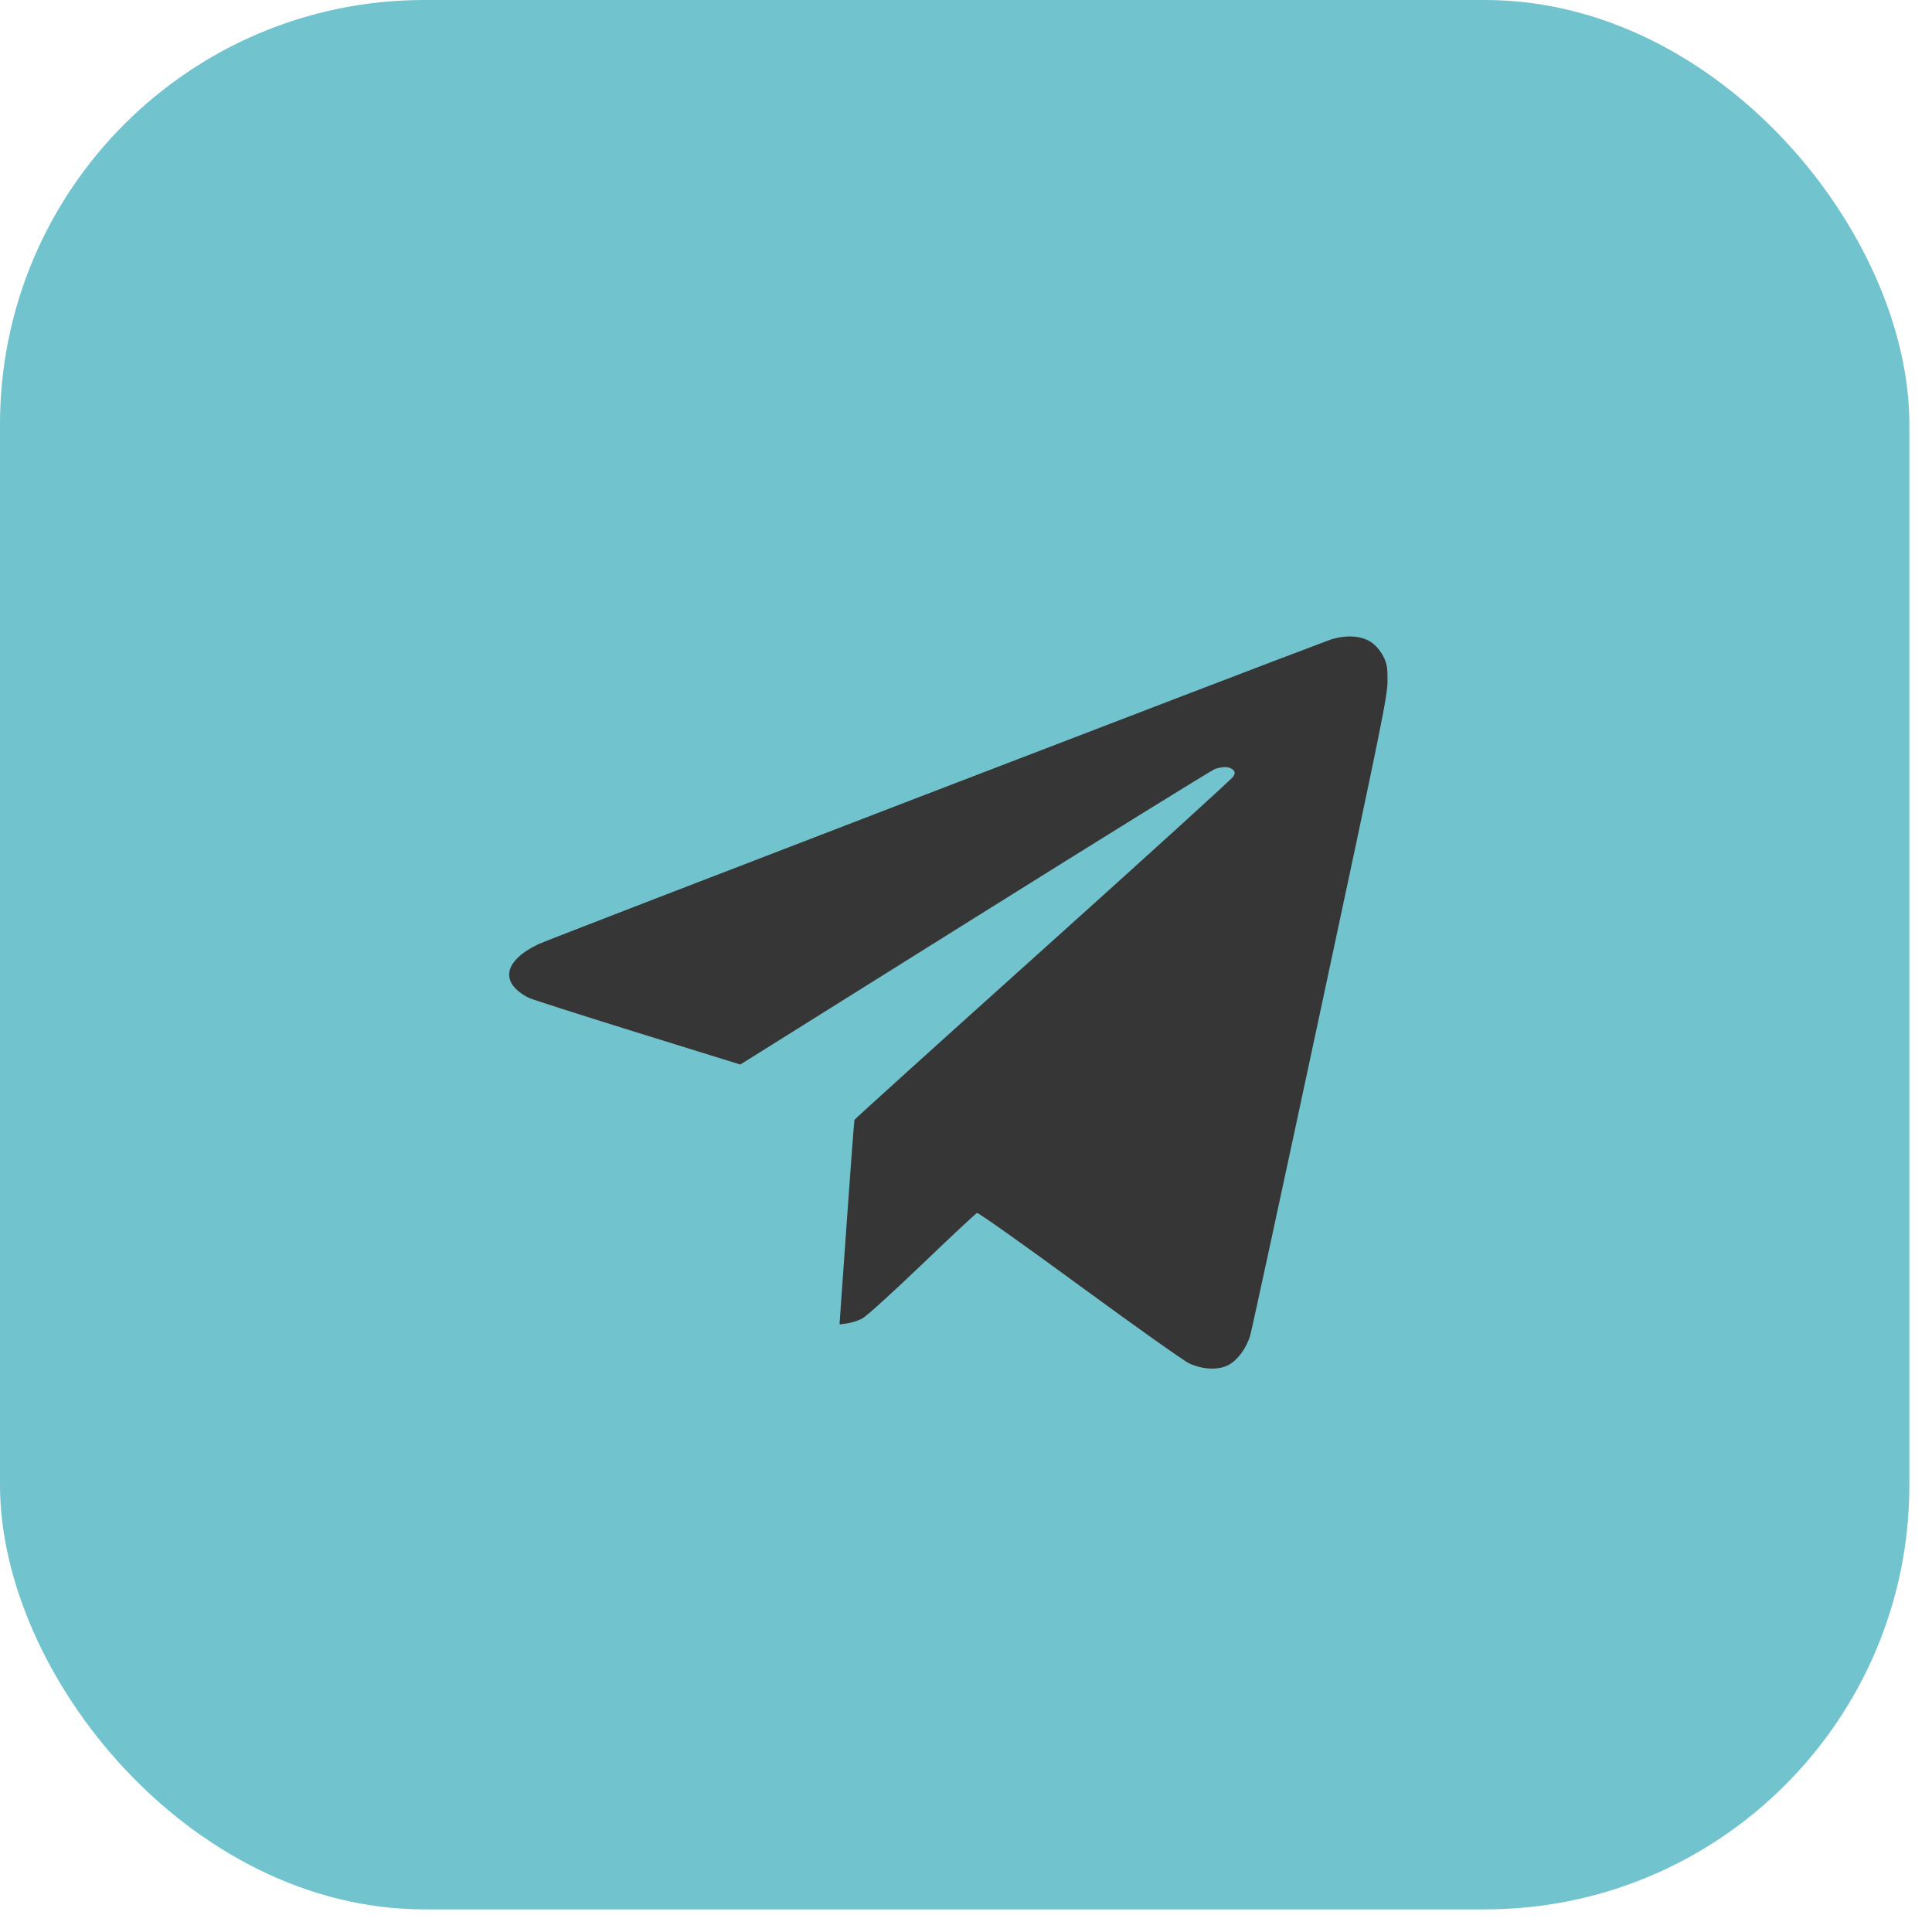
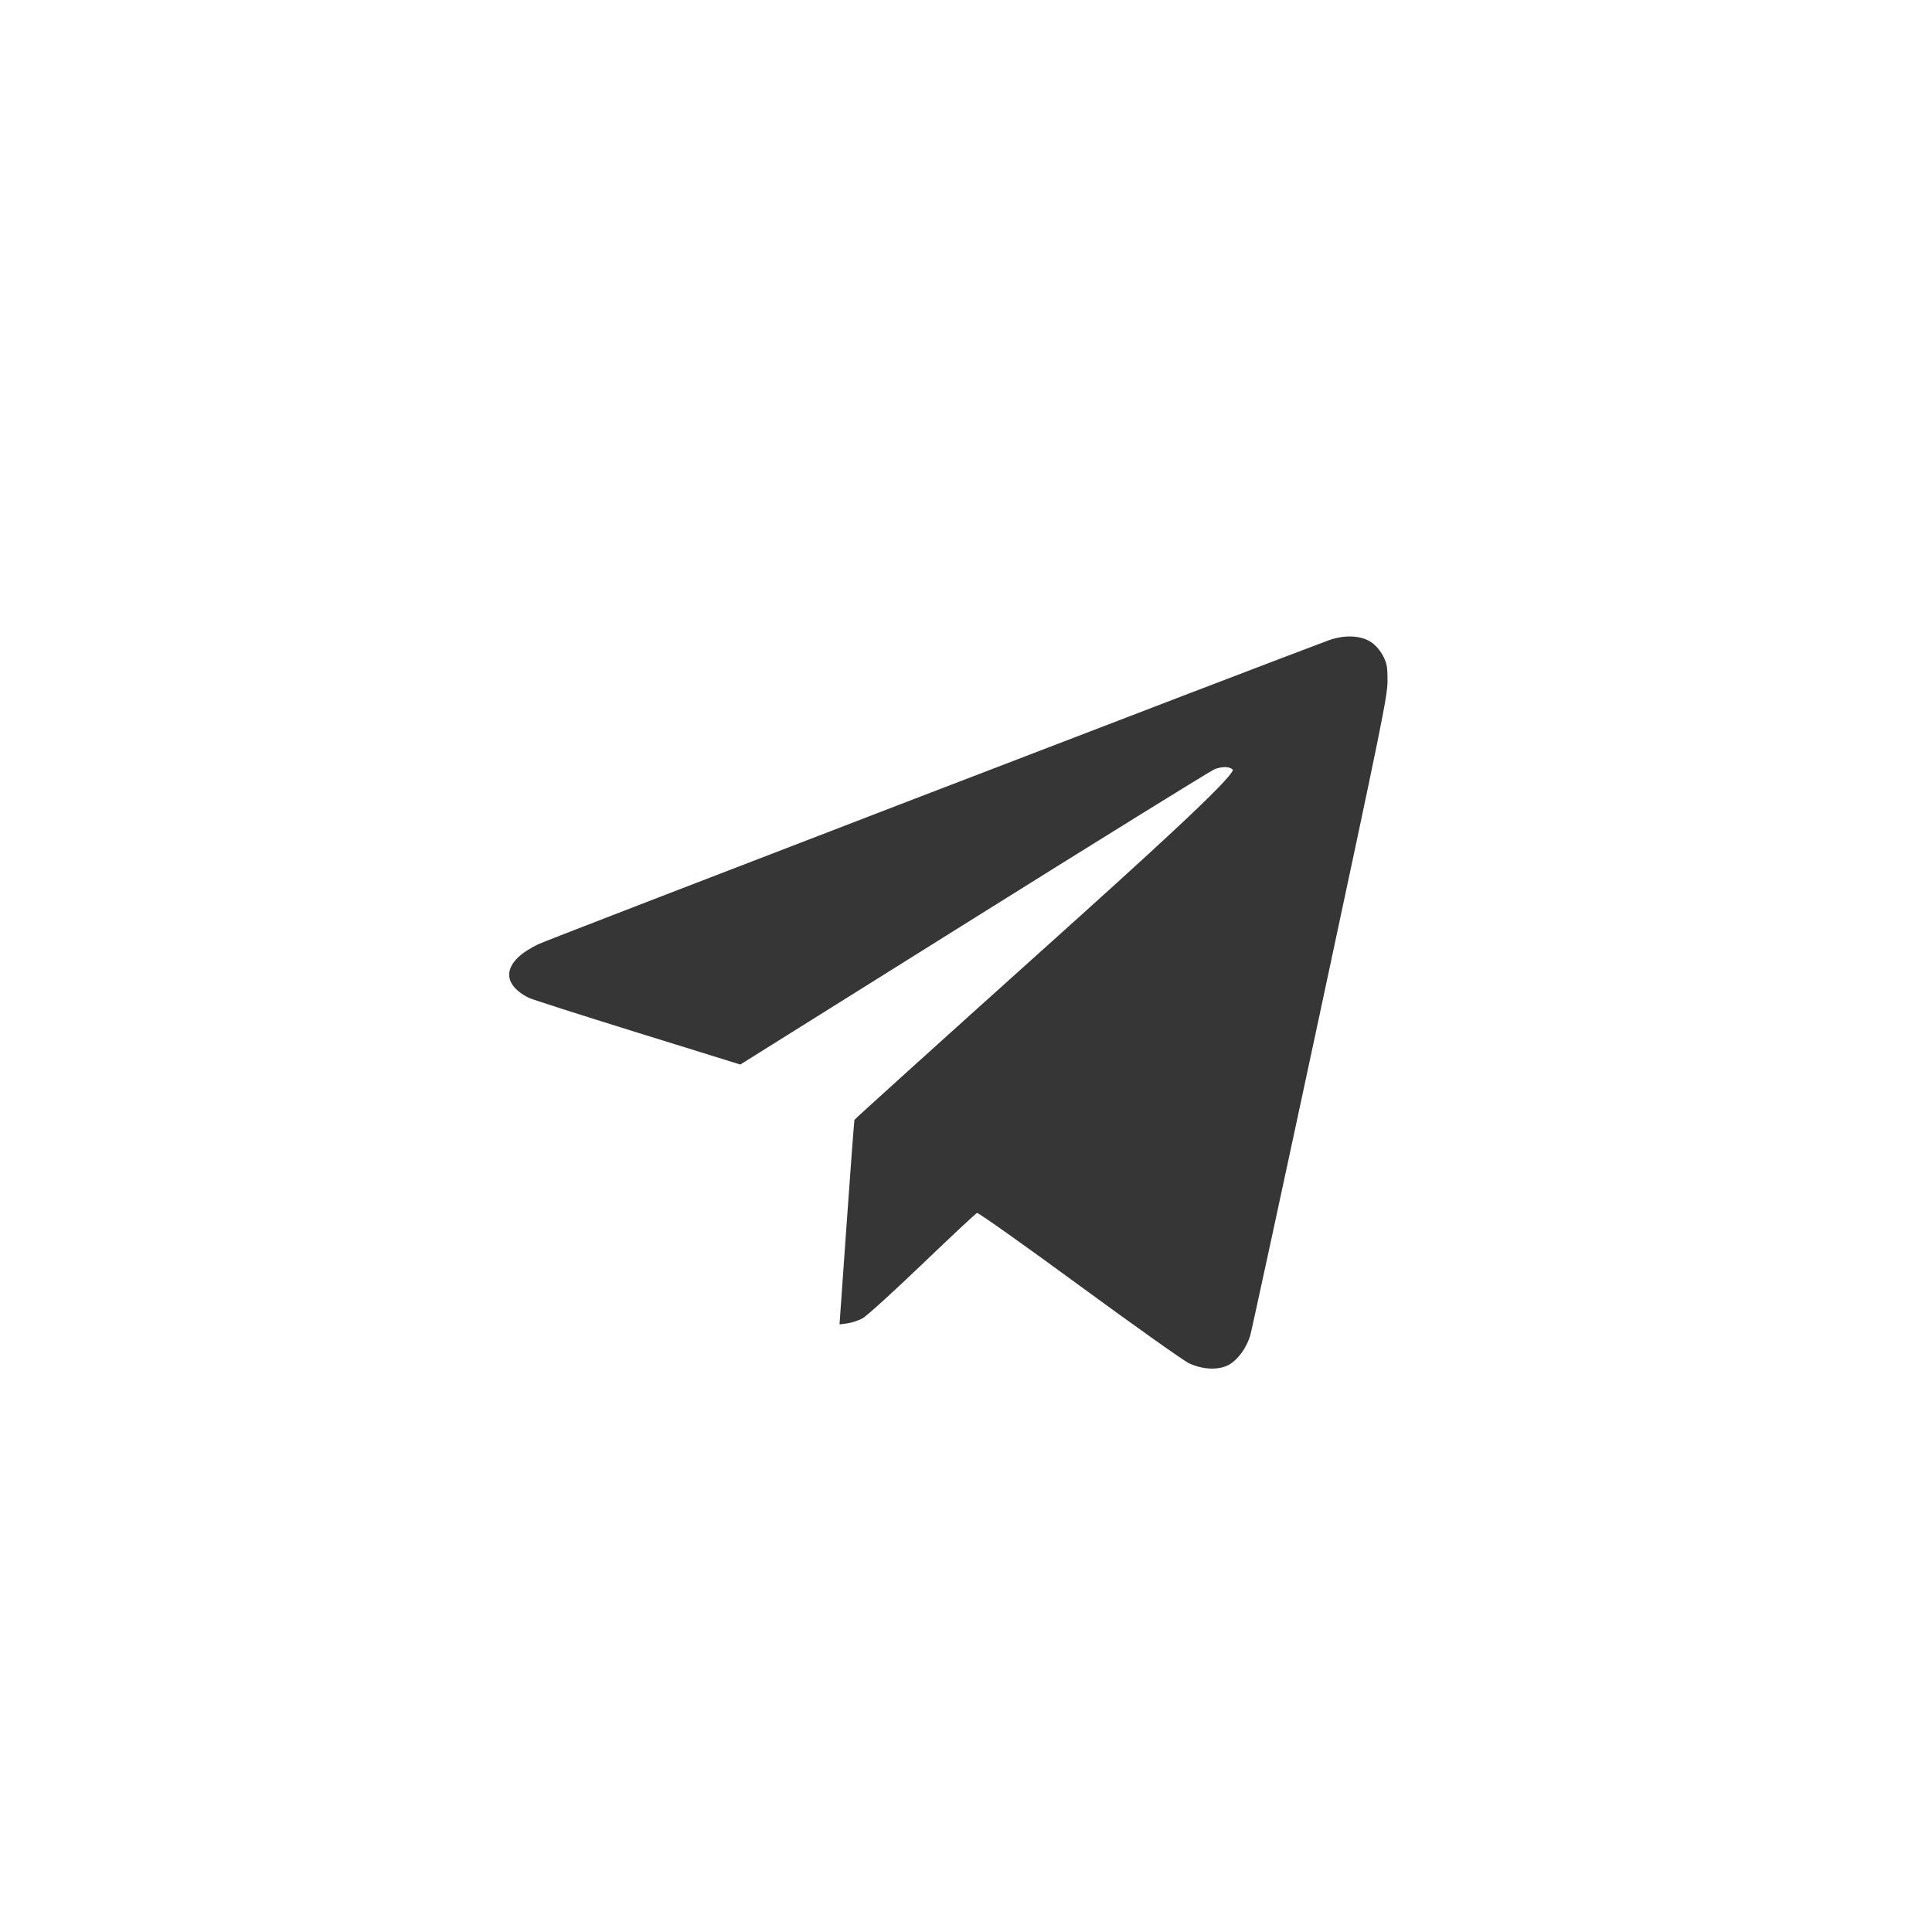
<svg xmlns="http://www.w3.org/2000/svg" width="60" height="60" viewBox="0 0 60 60" fill="none">
-   <rect data-figma-bg-blur-radius="26.3543" width="59.297" height="59.297" rx="13.177" fill="#71C3CE" />
-   <path fill-rule="evenodd" clip-rule="evenodd" d="M41.254 19.889C39.438 20.558 17.06 29.161 16.73 29.318C15.635 29.837 15.507 30.523 16.419 30.987C16.507 31.032 18.021 31.517 19.785 32.065L22.991 33.06L30.27 28.503C34.274 25.997 37.631 23.918 37.729 23.883C37.977 23.797 38.189 23.805 38.289 23.904C38.358 23.974 38.361 24.009 38.306 24.111C38.269 24.179 35.61 26.595 32.397 29.481C29.184 32.367 26.547 34.75 26.536 34.778C26.526 34.805 26.417 36.246 26.295 37.979L26.072 41.131L26.314 41.098C26.447 41.08 26.657 41.011 26.781 40.946C26.906 40.88 27.742 40.121 28.64 39.26C29.538 38.4 30.304 37.683 30.342 37.669C30.38 37.654 31.811 38.668 33.521 39.922C35.231 41.175 36.764 42.263 36.928 42.339C37.357 42.538 37.841 42.557 38.156 42.389C38.436 42.239 38.711 41.865 38.826 41.477C38.871 41.326 39.849 36.805 40.999 31.431C42.914 22.482 43.09 21.616 43.091 21.151C43.092 20.712 43.073 20.608 42.956 20.377C42.873 20.214 42.732 20.048 42.594 19.951C42.278 19.729 41.755 19.705 41.254 19.889Z" fill="#363636" />
+   <path fill-rule="evenodd" clip-rule="evenodd" d="M41.254 19.889C39.438 20.558 17.06 29.161 16.73 29.318C15.635 29.837 15.507 30.523 16.419 30.987C16.507 31.032 18.021 31.517 19.785 32.065L22.991 33.06L30.27 28.503C34.274 25.997 37.631 23.918 37.729 23.883C37.977 23.797 38.189 23.805 38.289 23.904C38.269 24.179 35.61 26.595 32.397 29.481C29.184 32.367 26.547 34.75 26.536 34.778C26.526 34.805 26.417 36.246 26.295 37.979L26.072 41.131L26.314 41.098C26.447 41.08 26.657 41.011 26.781 40.946C26.906 40.88 27.742 40.121 28.64 39.26C29.538 38.4 30.304 37.683 30.342 37.669C30.38 37.654 31.811 38.668 33.521 39.922C35.231 41.175 36.764 42.263 36.928 42.339C37.357 42.538 37.841 42.557 38.156 42.389C38.436 42.239 38.711 41.865 38.826 41.477C38.871 41.326 39.849 36.805 40.999 31.431C42.914 22.482 43.09 21.616 43.091 21.151C43.092 20.712 43.073 20.608 42.956 20.377C42.873 20.214 42.732 20.048 42.594 19.951C42.278 19.729 41.755 19.705 41.254 19.889Z" fill="#363636" />
  <defs>
    <clipPath id="bgblur_0_407_1602_clip_path" transform="translate(26.354 26.354)">
      <rect width="59.297" height="59.297" rx="13.177" />
    </clipPath>
  </defs>
</svg>